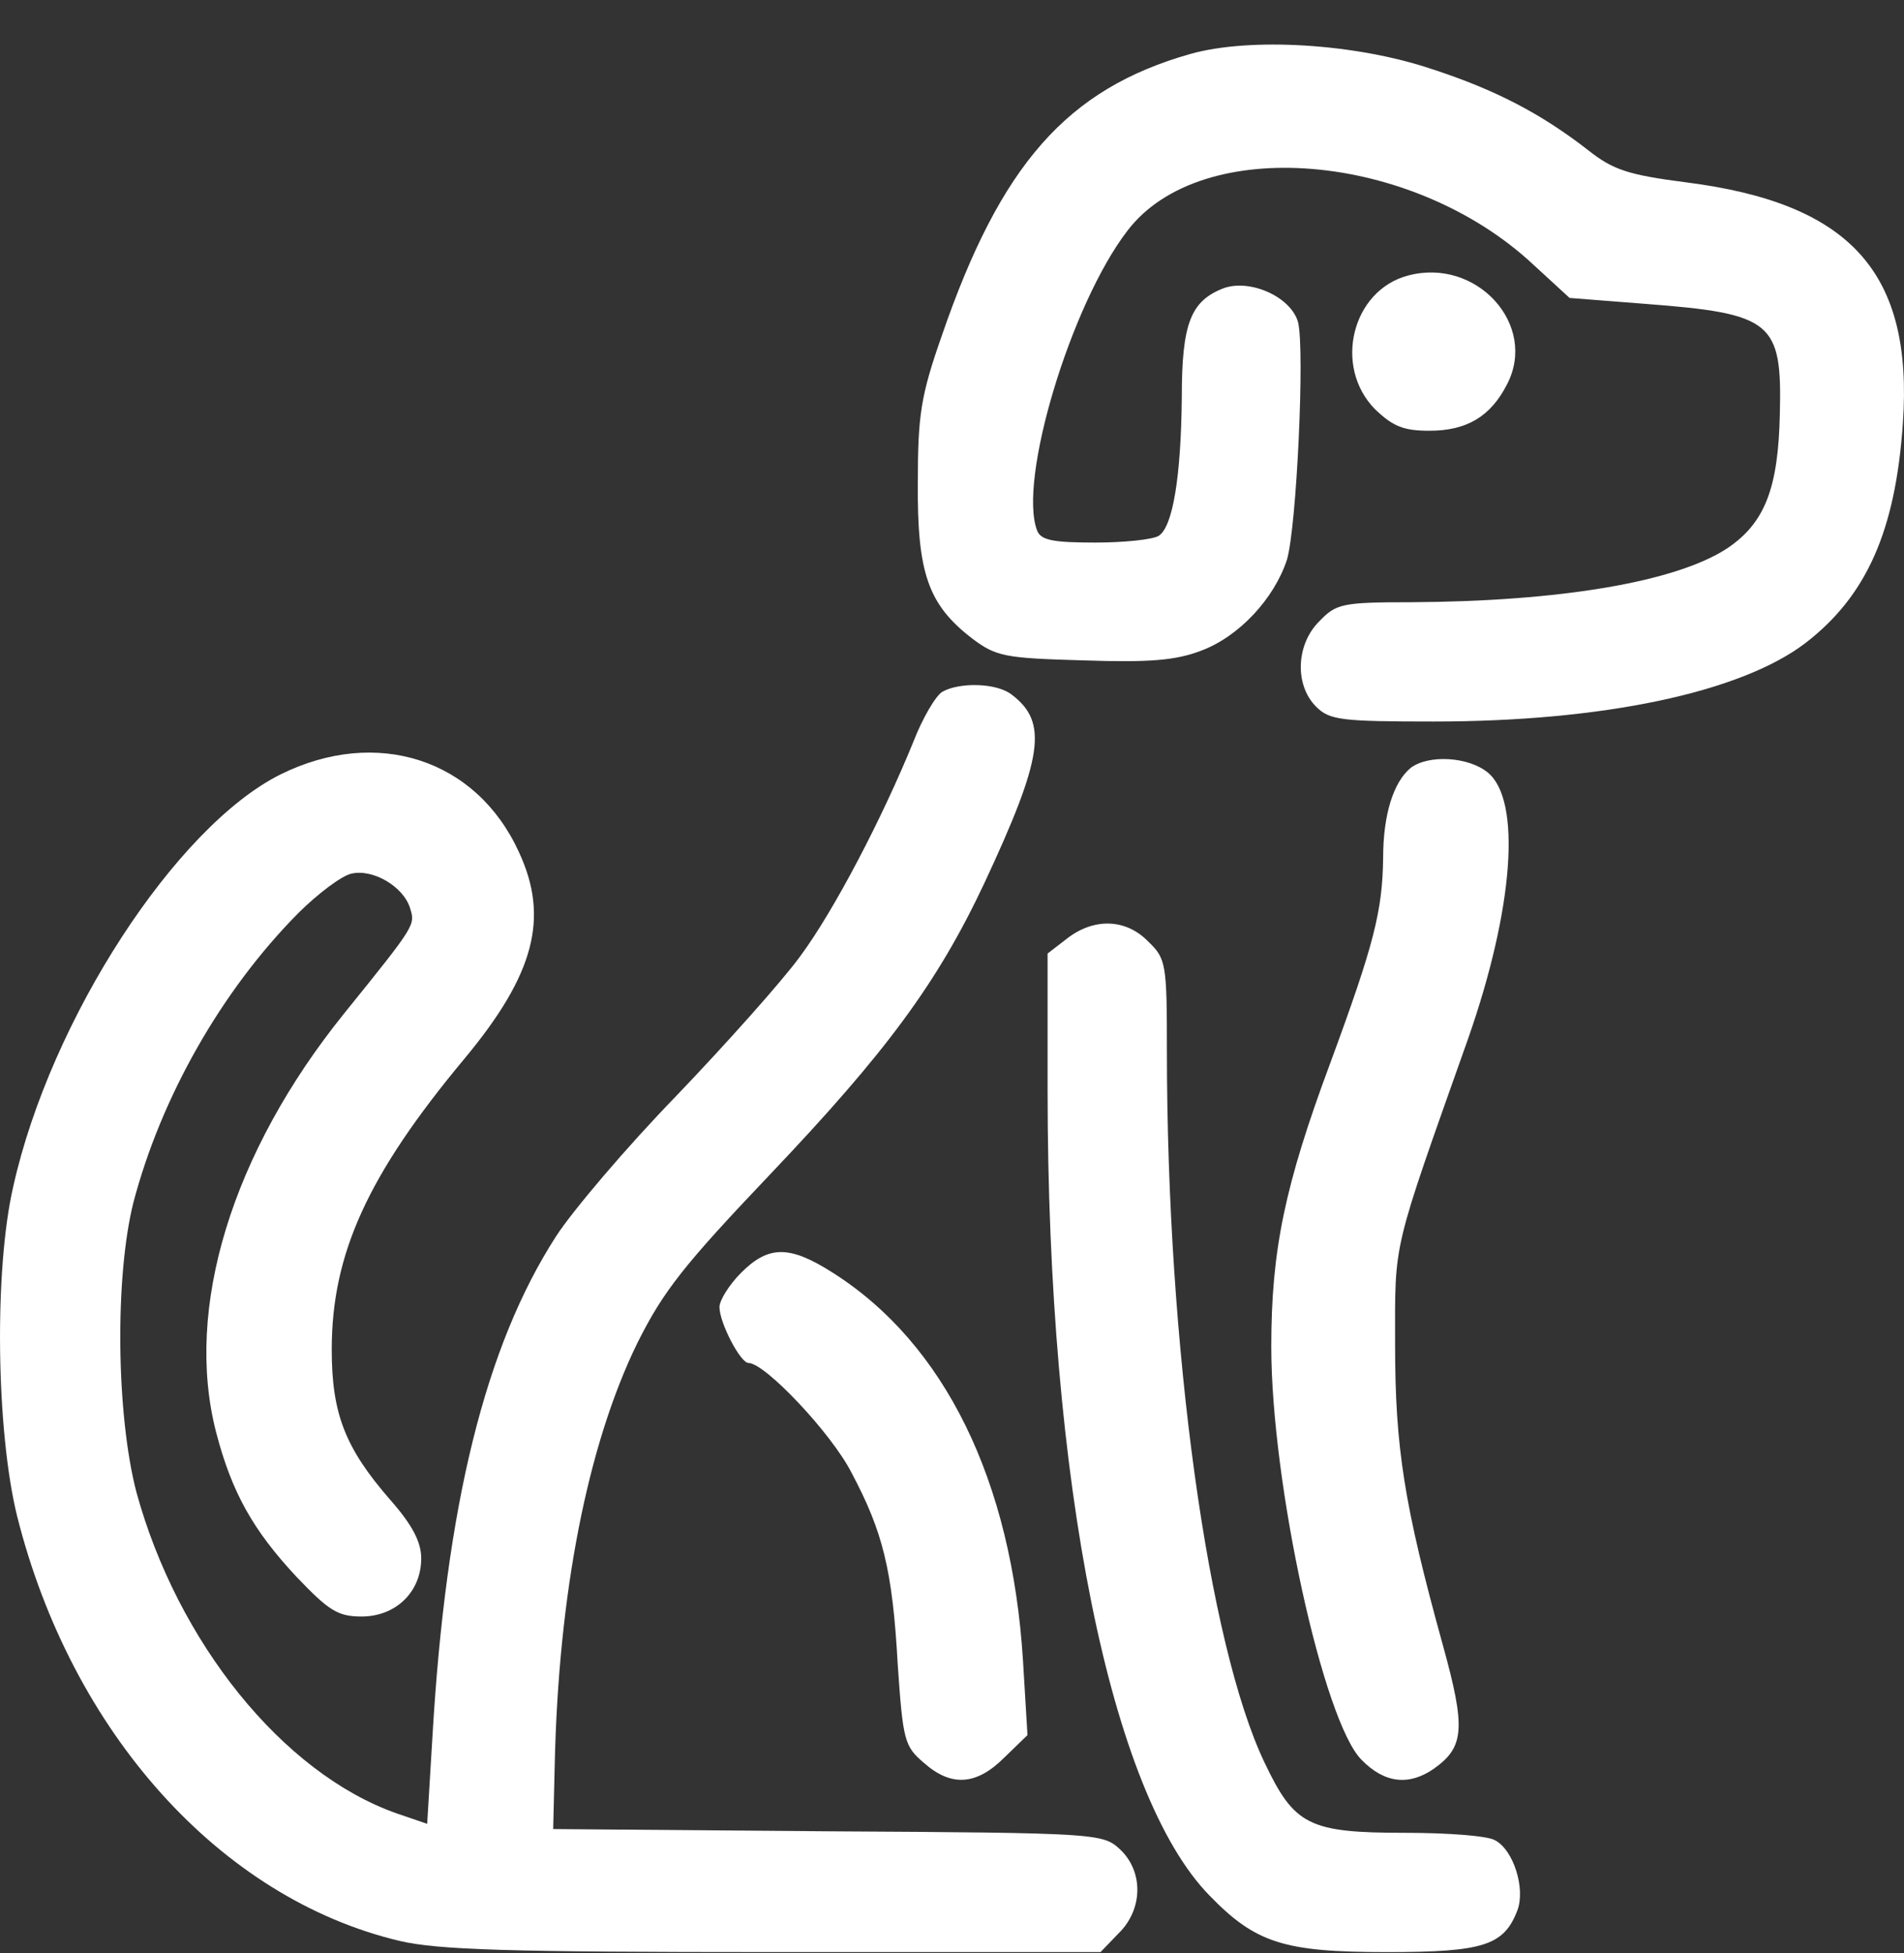
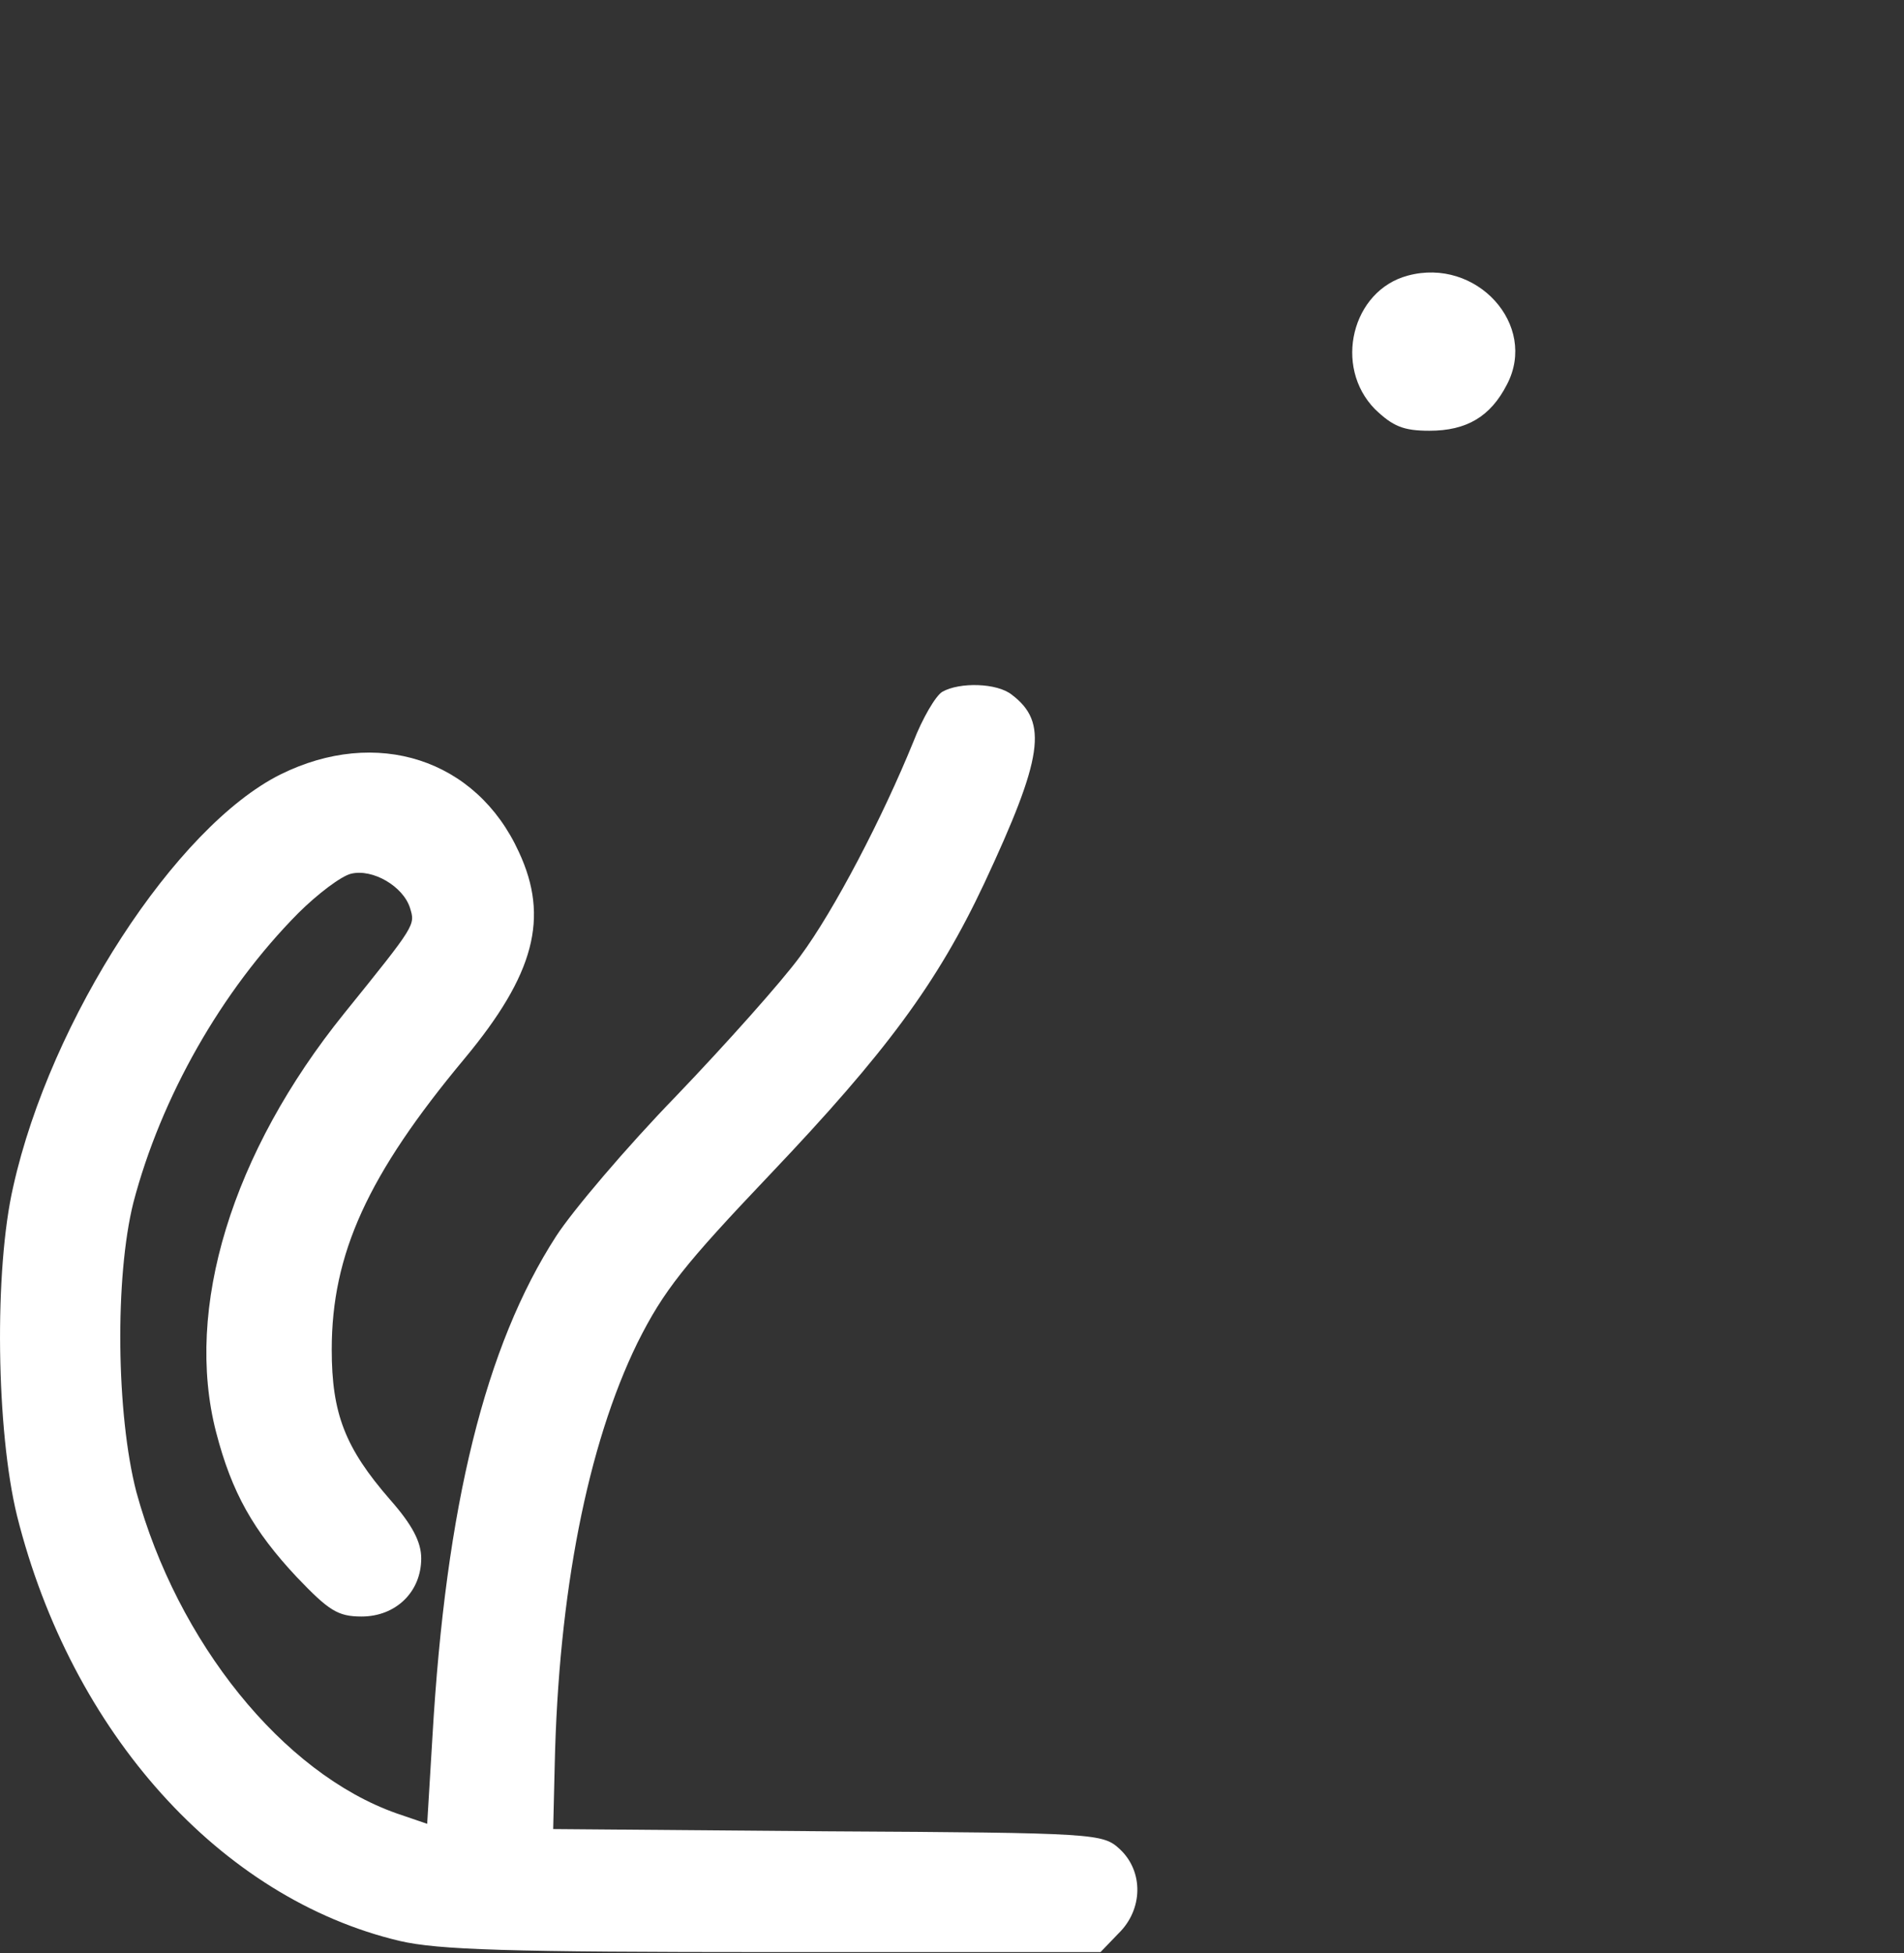
<svg xmlns="http://www.w3.org/2000/svg" width="39" height="40" viewBox="0 0 39 40" fill="none">
  <rect x="0" y="0" width="39" height="40" fill="#333333" stroke="none" />
-   <path d="M24.375 1.107C21.855 1.825 20.496 3.368 19.289 6.881C18.861 8.103 18.8 8.5 18.8 9.89C18.785 11.738 19.014 12.379 19.9 13.067C20.404 13.448 20.572 13.479 22.191 13.525C23.55 13.571 24.085 13.525 24.604 13.326C25.383 13.036 26.101 12.257 26.361 11.463C26.559 10.791 26.727 7.186 26.59 6.606C26.453 6.086 25.613 5.705 25.063 5.903C24.391 6.163 24.207 6.621 24.207 8.133C24.192 9.752 24.024 10.791 23.734 10.974C23.612 11.05 23.031 11.112 22.436 11.112C21.58 11.112 21.32 11.066 21.244 10.867C20.847 9.844 21.931 6.239 23.092 4.727C24.604 2.741 28.927 3.108 31.401 5.414L32.15 6.102L33.708 6.224C36.304 6.422 36.503 6.59 36.457 8.469C36.426 9.997 36.152 10.714 35.373 11.234C34.319 11.921 31.951 12.318 28.896 12.334C27.506 12.334 27.369 12.364 27.033 12.715C26.544 13.189 26.514 14.029 26.957 14.472C27.232 14.747 27.461 14.777 29.37 14.777C32.837 14.777 35.648 14.182 36.976 13.174C38.229 12.211 38.825 10.883 38.977 8.668C39.191 5.582 37.908 4.162 34.532 3.734C33.341 3.581 33.036 3.475 32.532 3.077C31.569 2.329 30.638 1.84 29.324 1.413C27.781 0.893 25.613 0.756 24.375 1.107Z" fill="white" />
  <path d="M28.835 5.645C27.69 5.951 27.308 7.509 28.163 8.379C28.53 8.731 28.744 8.822 29.278 8.822C30.042 8.822 30.531 8.532 30.867 7.875C31.508 6.653 30.241 5.263 28.835 5.645Z" fill="white" />
  <path d="M19.304 14.167C19.167 14.244 18.892 14.717 18.709 15.191C18.082 16.733 17.09 18.643 16.387 19.59C16.02 20.094 14.875 21.377 13.851 22.446C12.828 23.5 11.728 24.798 11.392 25.317C9.941 27.563 9.132 30.831 8.857 35.581L8.75 37.353L8.124 37.139C5.787 36.315 3.633 33.627 2.793 30.556C2.381 28.968 2.35 26.157 2.732 24.63C3.297 22.476 4.534 20.292 6.107 18.704C6.505 18.307 6.993 17.94 7.192 17.894C7.635 17.787 8.261 18.154 8.399 18.597C8.506 18.948 8.521 18.933 7.054 20.75C4.748 23.607 3.771 26.799 4.427 29.334C4.748 30.572 5.191 31.351 6.077 32.298C6.734 32.985 6.917 33.107 7.406 33.107C8.108 33.107 8.628 32.603 8.628 31.916C8.628 31.58 8.444 31.228 7.986 30.709C7.07 29.655 6.795 28.953 6.795 27.639C6.795 25.684 7.528 24.065 9.514 21.682C10.949 19.956 11.255 18.795 10.629 17.451C9.758 15.542 7.711 14.885 5.741 15.863C3.603 16.932 1.037 20.873 0.273 24.294C-0.124 26.005 -0.078 29.304 0.349 31.045C1.464 35.49 4.519 38.881 8.185 39.751C8.979 39.935 10.399 39.98 15.852 39.98H22.542L22.909 39.599C23.413 39.11 23.428 38.331 22.939 37.873C22.588 37.552 22.497 37.537 16.952 37.506L11.331 37.46L11.362 36.162C11.438 32.634 12.034 29.594 13.057 27.502C13.592 26.432 14.019 25.898 15.776 24.05C18.143 21.56 19.197 20.14 20.16 18.093C21.366 15.511 21.473 14.794 20.725 14.228C20.419 13.984 19.656 13.969 19.304 14.167Z" fill="white" />
-   <path d="M28.896 15.726C28.545 16.016 28.331 16.673 28.331 17.574C28.316 18.659 28.148 19.331 27.247 21.775C26.315 24.28 26.04 25.608 26.04 27.579C26.04 30.389 27.109 35.262 27.888 36.041C28.362 36.529 28.866 36.575 29.37 36.224C29.996 35.781 30.027 35.399 29.553 33.688C28.759 30.817 28.576 29.641 28.576 27.533C28.576 25.379 28.499 25.715 30.072 21.271C31.004 18.613 31.172 16.383 30.47 15.818C30.072 15.497 29.263 15.451 28.896 15.726Z" fill="white" />
-   <path d="M21.855 19.223L21.458 19.529V22.324C21.458 30.373 22.741 36.742 24.773 38.82C25.72 39.797 26.3 39.98 28.408 39.98C30.393 39.98 30.806 39.843 31.081 39.125C31.249 38.682 31.004 37.888 30.622 37.689C30.47 37.598 29.645 37.537 28.79 37.537C26.804 37.537 26.514 37.384 25.903 36.101C24.742 33.672 23.902 27.578 23.902 21.529C23.902 19.742 23.887 19.635 23.52 19.284C23.062 18.811 22.405 18.795 21.855 19.223Z" fill="white" />
-   <path d="M15.18 26.067C14.936 26.311 14.737 26.632 14.737 26.769C14.737 27.09 15.165 27.915 15.333 27.915C15.669 27.915 17.028 29.351 17.441 30.16C18.082 31.367 18.281 32.146 18.388 34.086C18.495 35.643 18.525 35.766 18.922 36.102C19.488 36.606 20.007 36.56 20.572 35.995L21.046 35.536L20.954 34.009C20.725 30.328 19.35 27.518 17.059 26.067C16.173 25.502 15.745 25.502 15.18 26.067Z" fill="white" />
</svg>